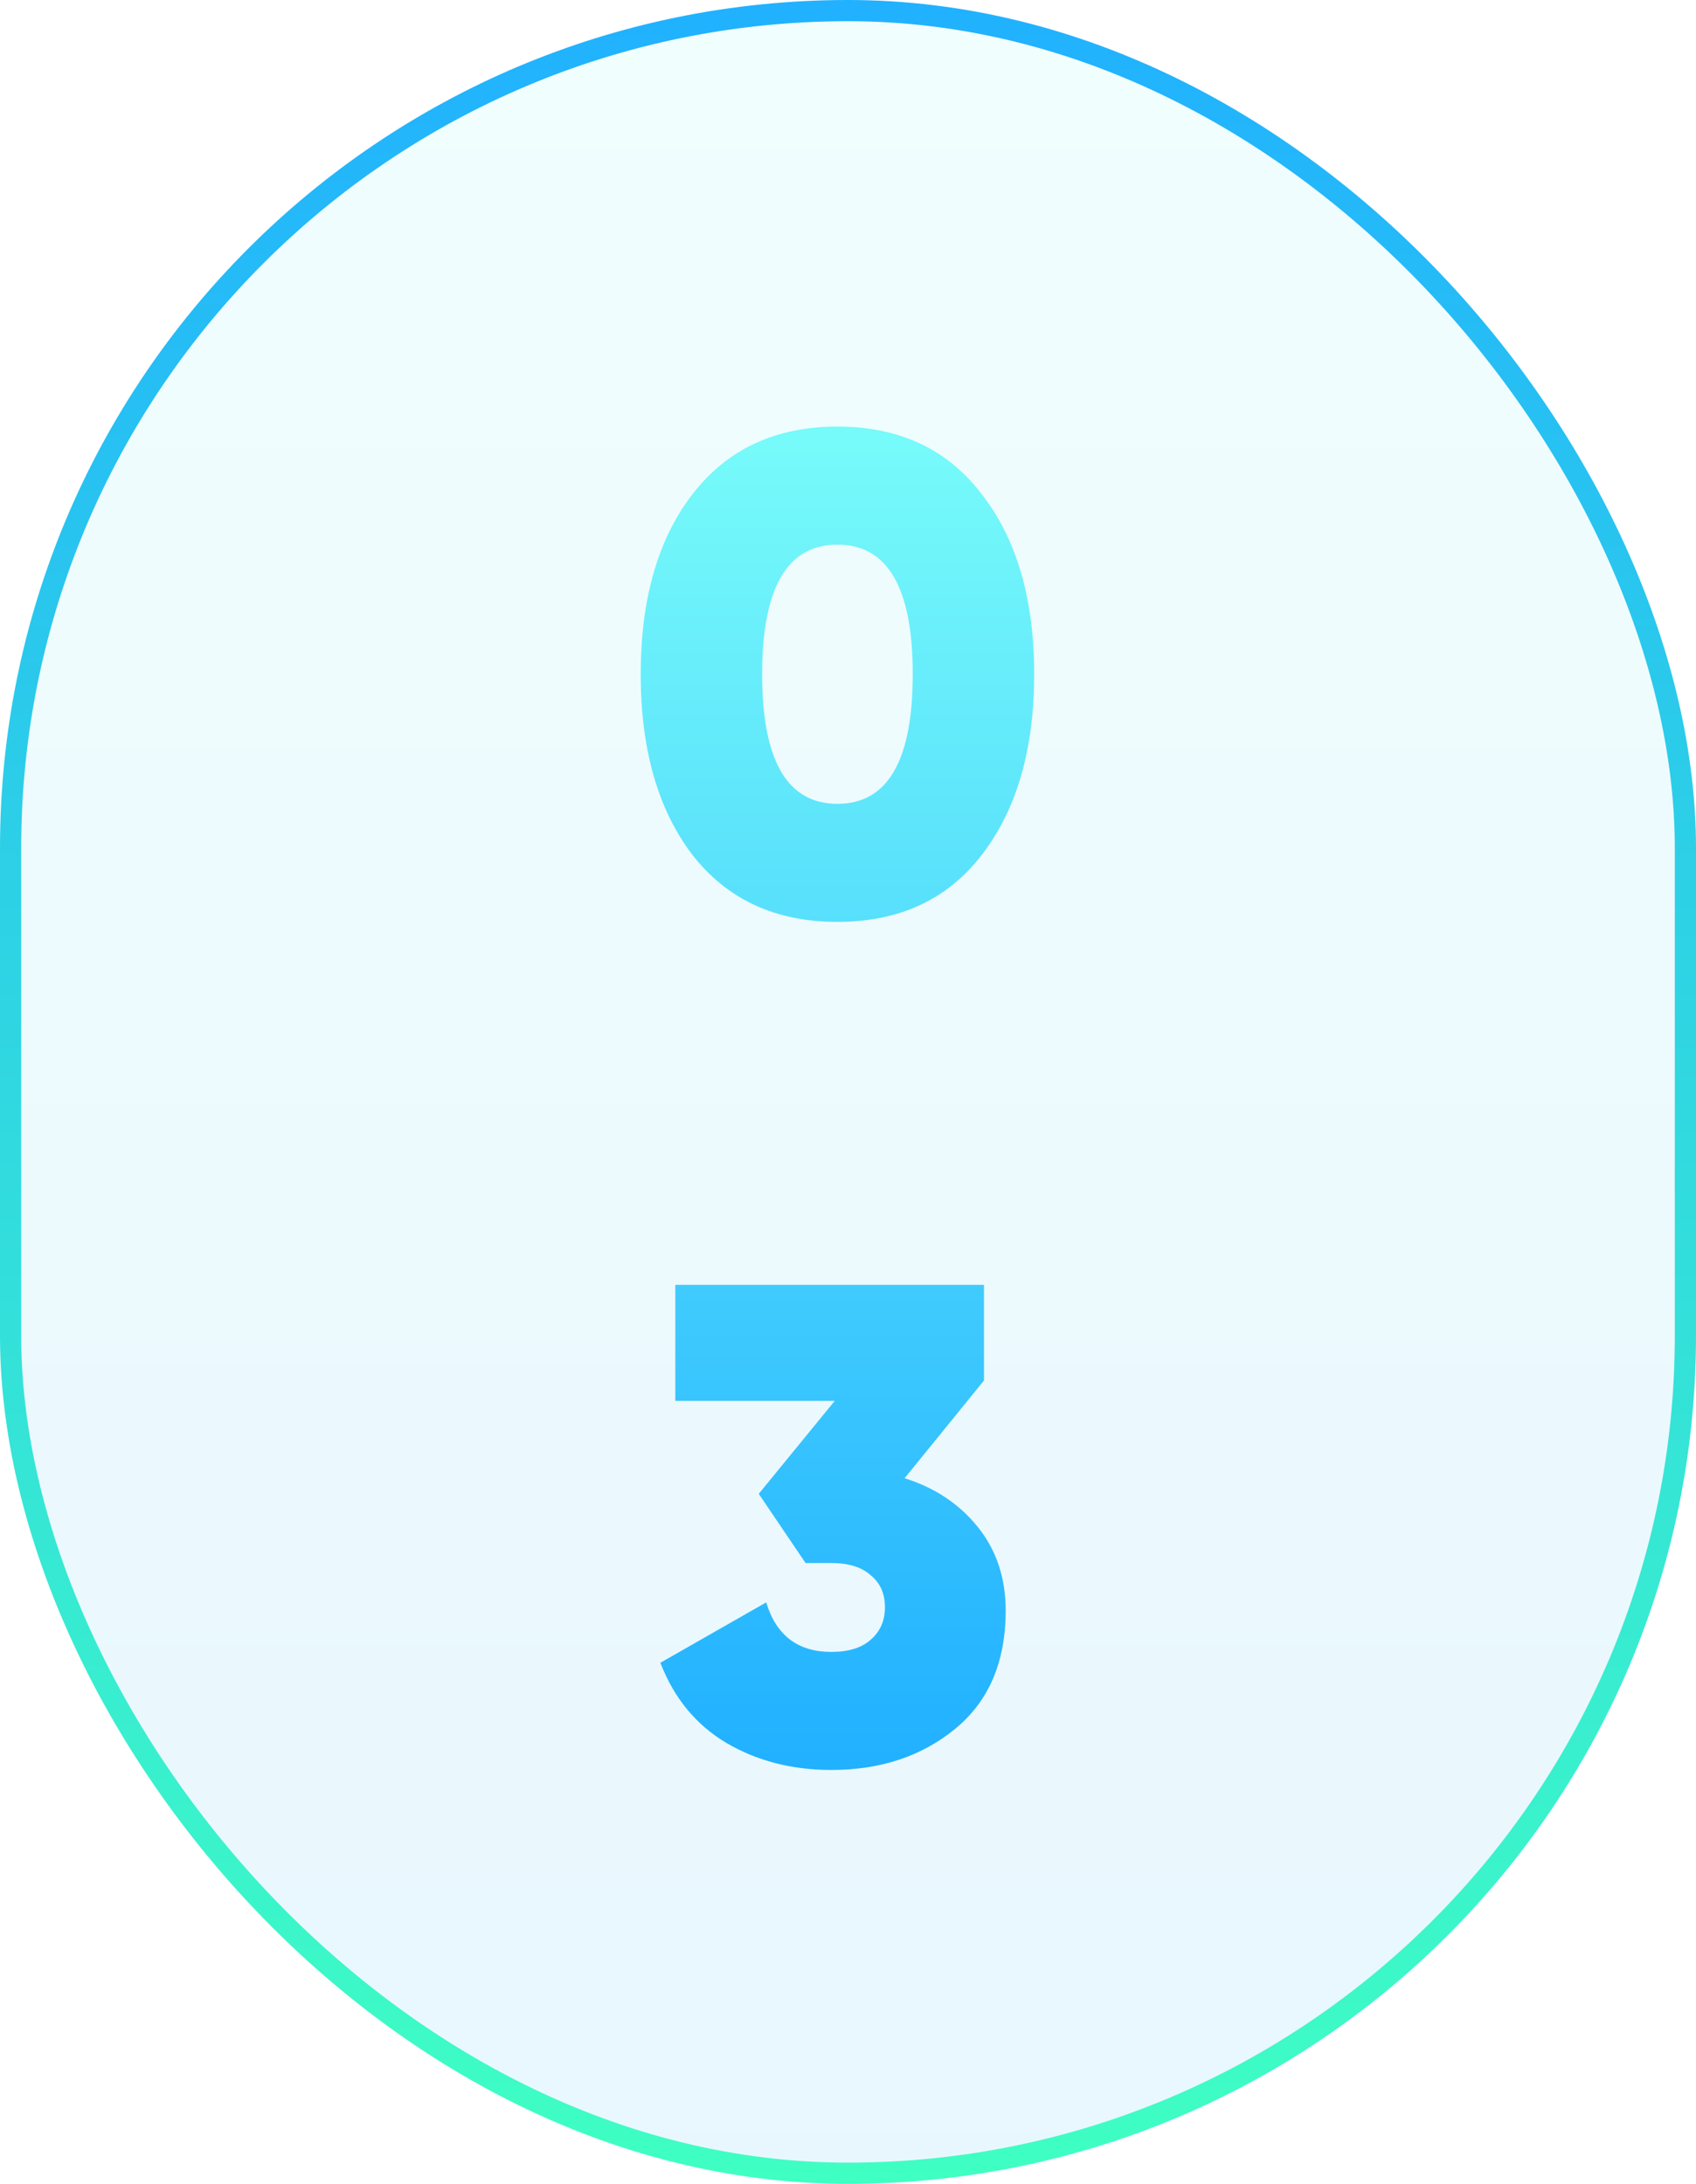
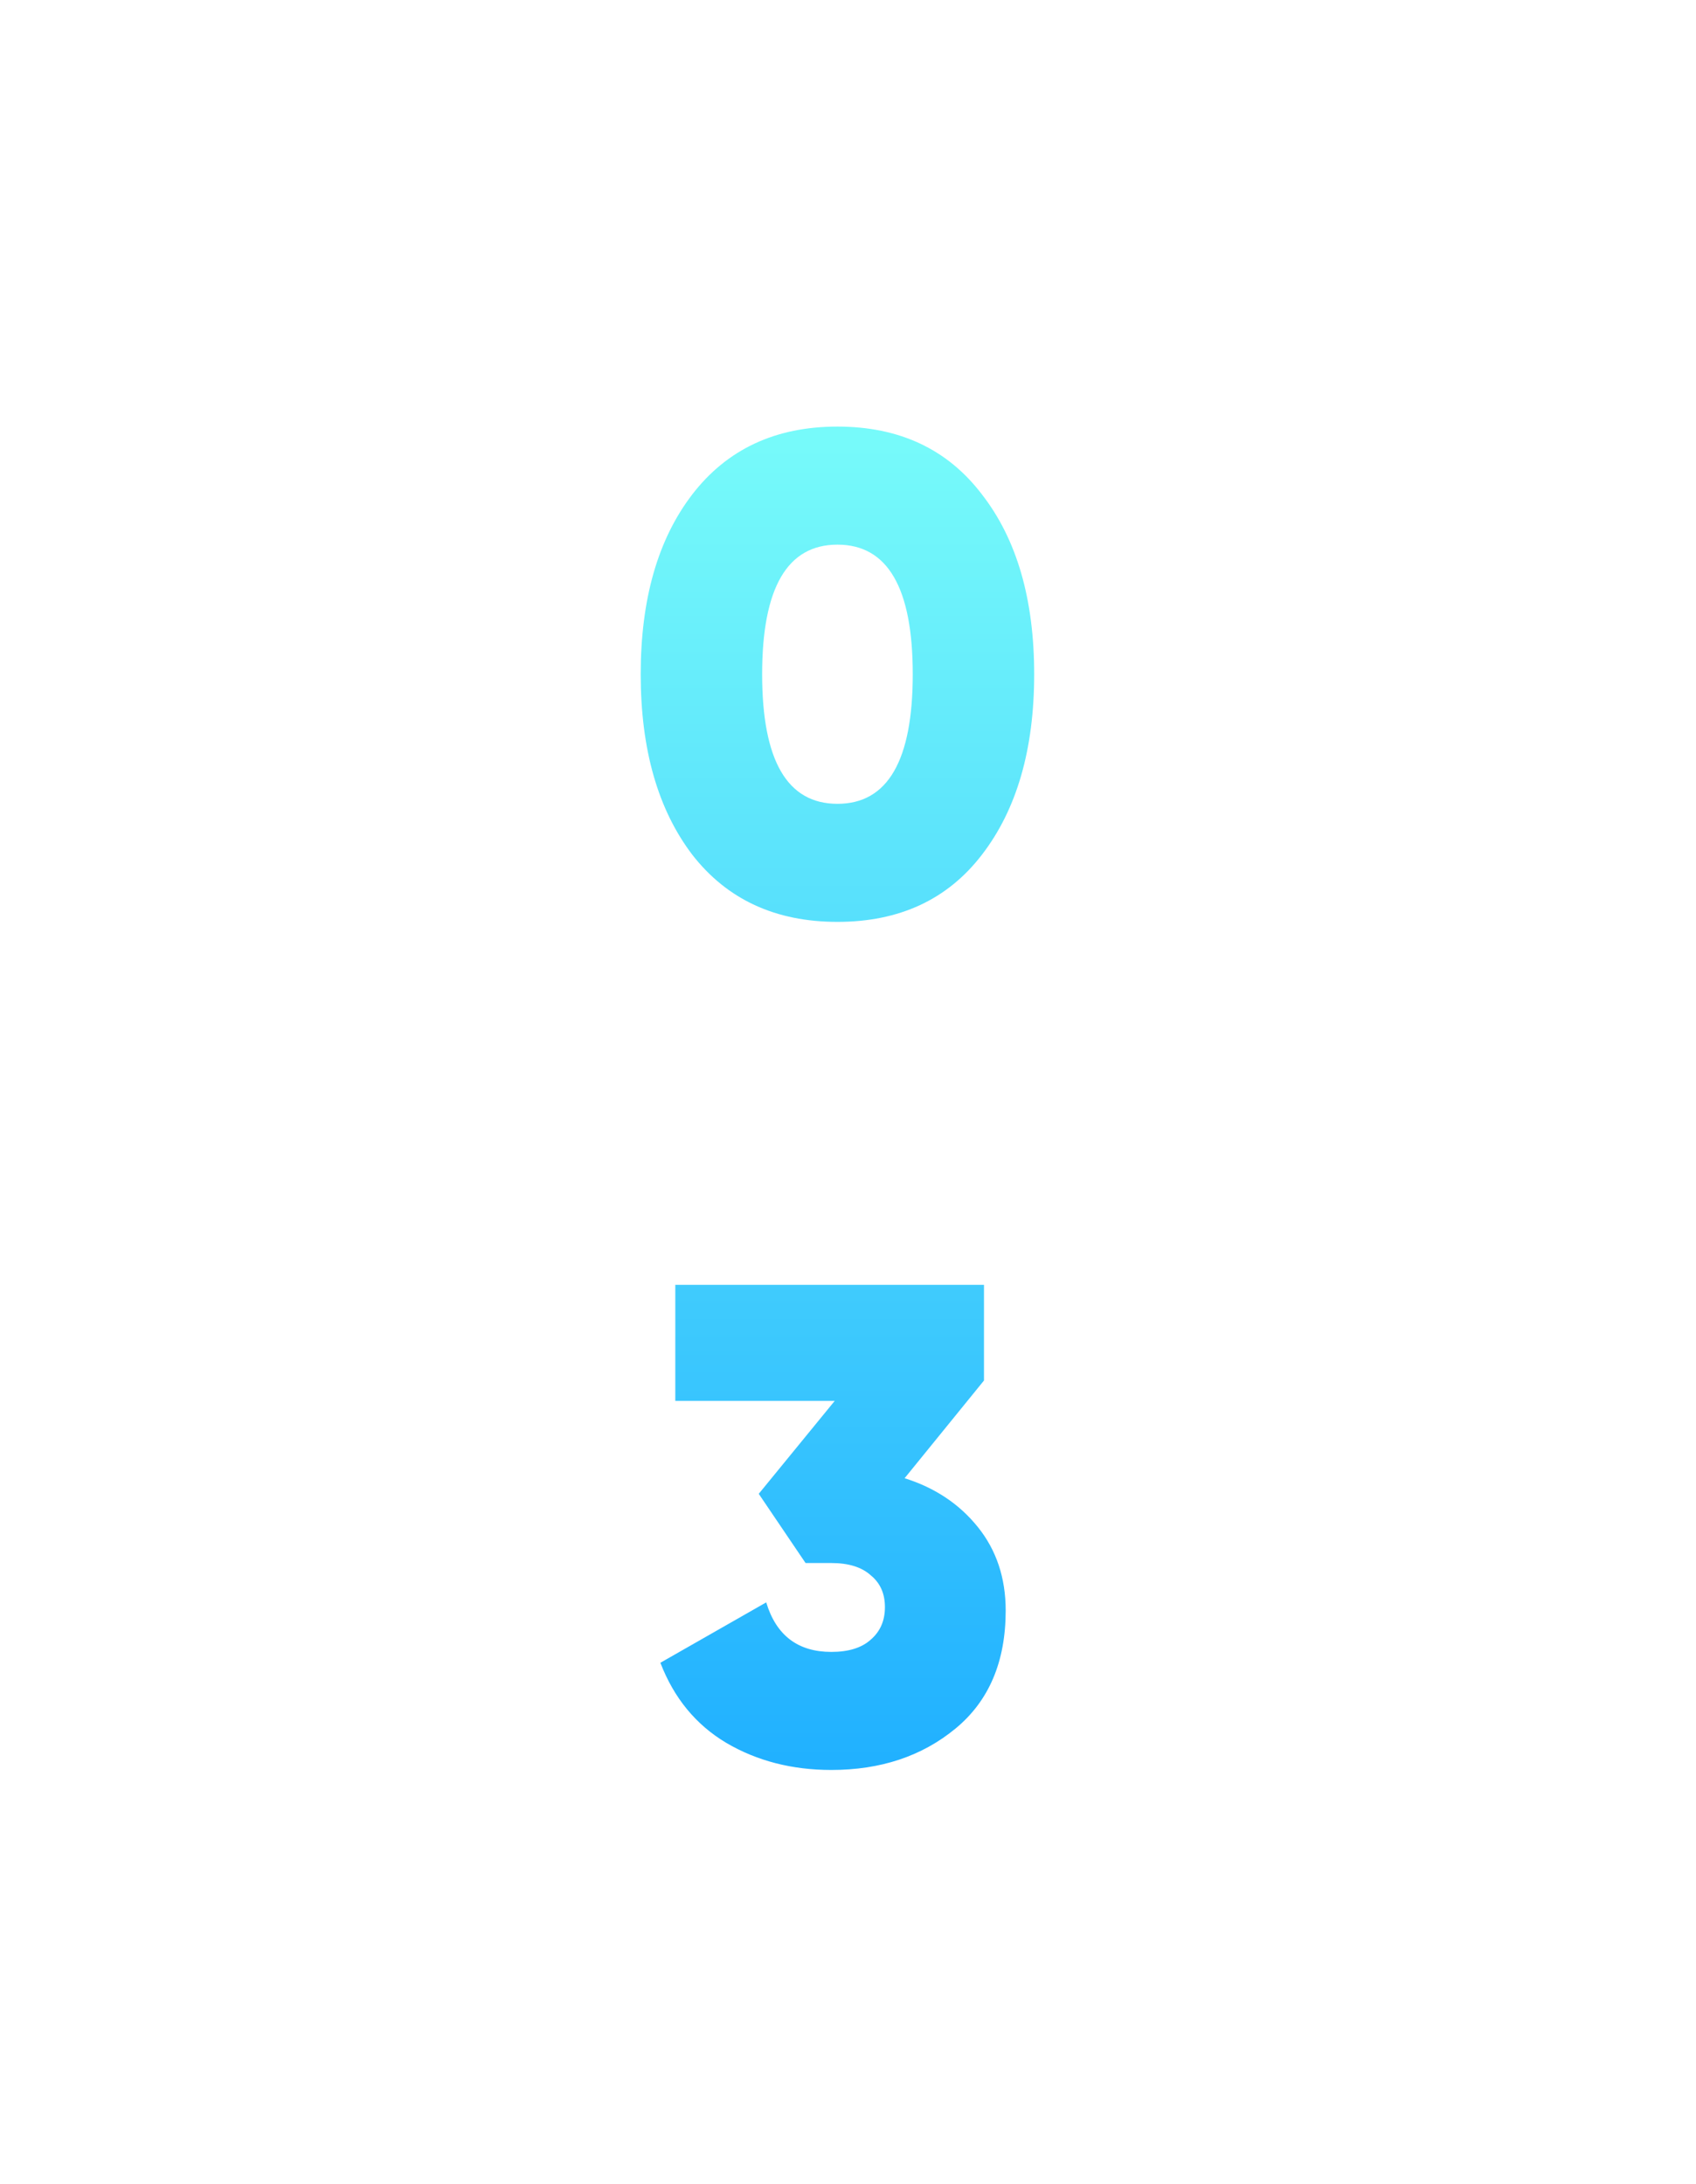
<svg xmlns="http://www.w3.org/2000/svg" width="80" height="103" viewBox="0 0 80 103" fill="none">
-   <rect data-figma-bg-blur-radius="4" x="0.5" y="0.5" width="79" height="102" rx="39.5" fill="url(#paint0_linear_277_206)" fill-opacity="0.1" stroke="url(#paint1_linear_277_206)" />
  <path d="M46.318 40.312C44.697 42.424 42.425 43.48 39.502 43.48C36.579 43.48 34.297 42.424 32.654 40.312C31.032 38.179 30.222 35.341 30.222 31.8C30.222 28.259 31.032 25.432 32.654 23.32C34.297 21.187 36.579 20.12 39.502 20.12C42.425 20.12 44.697 21.187 46.318 23.32C47.961 25.432 48.782 28.259 48.782 31.8C48.782 35.341 47.961 38.179 46.318 40.312ZM35.95 31.8C35.95 35.875 37.134 37.912 39.502 37.912C41.87 37.912 43.054 35.875 43.054 31.8C43.054 27.725 41.87 25.688 39.502 25.688C37.134 25.688 35.95 27.725 35.95 31.8ZM42.67 69.72C44.1 70.168 45.252 70.936 46.126 72.024C47.001 73.112 47.438 74.424 47.438 75.96C47.438 78.371 46.649 80.227 45.07 81.528C43.492 82.829 41.54 83.48 39.214 83.48C37.358 83.48 35.705 83.053 34.254 82.2C32.825 81.347 31.79 80.088 31.15 78.424L36.142 75.576C36.612 77.133 37.636 77.912 39.214 77.912C40.025 77.912 40.644 77.72 41.07 77.336C41.518 76.952 41.742 76.44 41.742 75.8C41.742 75.16 41.518 74.659 41.07 74.296C40.644 73.912 40.025 73.72 39.214 73.72H37.998L35.79 70.456L39.374 66.072H31.854V60.6H46.414V65.112L42.67 69.72Z" fill="url(#paint2_linear_277_206)" />
  <defs>
    <clipPath id="bgblur_0_277_206_clip_path" transform="translate(4 4)">
      <rect x="0.5" y="0.5" width="79" height="102" rx="39.5" />
    </clipPath>
    <linearGradient id="paint0_linear_277_206" x1="40" y1="0" x2="40" y2="103" gradientUnits="userSpaceOnUse">
      <stop stop-color="#76FAFA" />
      <stop offset="1" stop-color="#21B1FF" />
    </linearGradient>
    <linearGradient id="paint1_linear_277_206" x1="40" y1="0" x2="40" y2="103" gradientUnits="userSpaceOnUse">
      <stop stop-color="#21B1FF" />
      <stop offset="1" stop-color="#3FFFC2" />
    </linearGradient>
    <linearGradient id="paint2_linear_277_206" x1="39.5" y1="21" x2="39.5" y2="83" gradientUnits="userSpaceOnUse">
      <stop stop-color="#76FAFA" />
      <stop offset="1" stop-color="#21B1FF" />
    </linearGradient>
  </defs>
</svg>